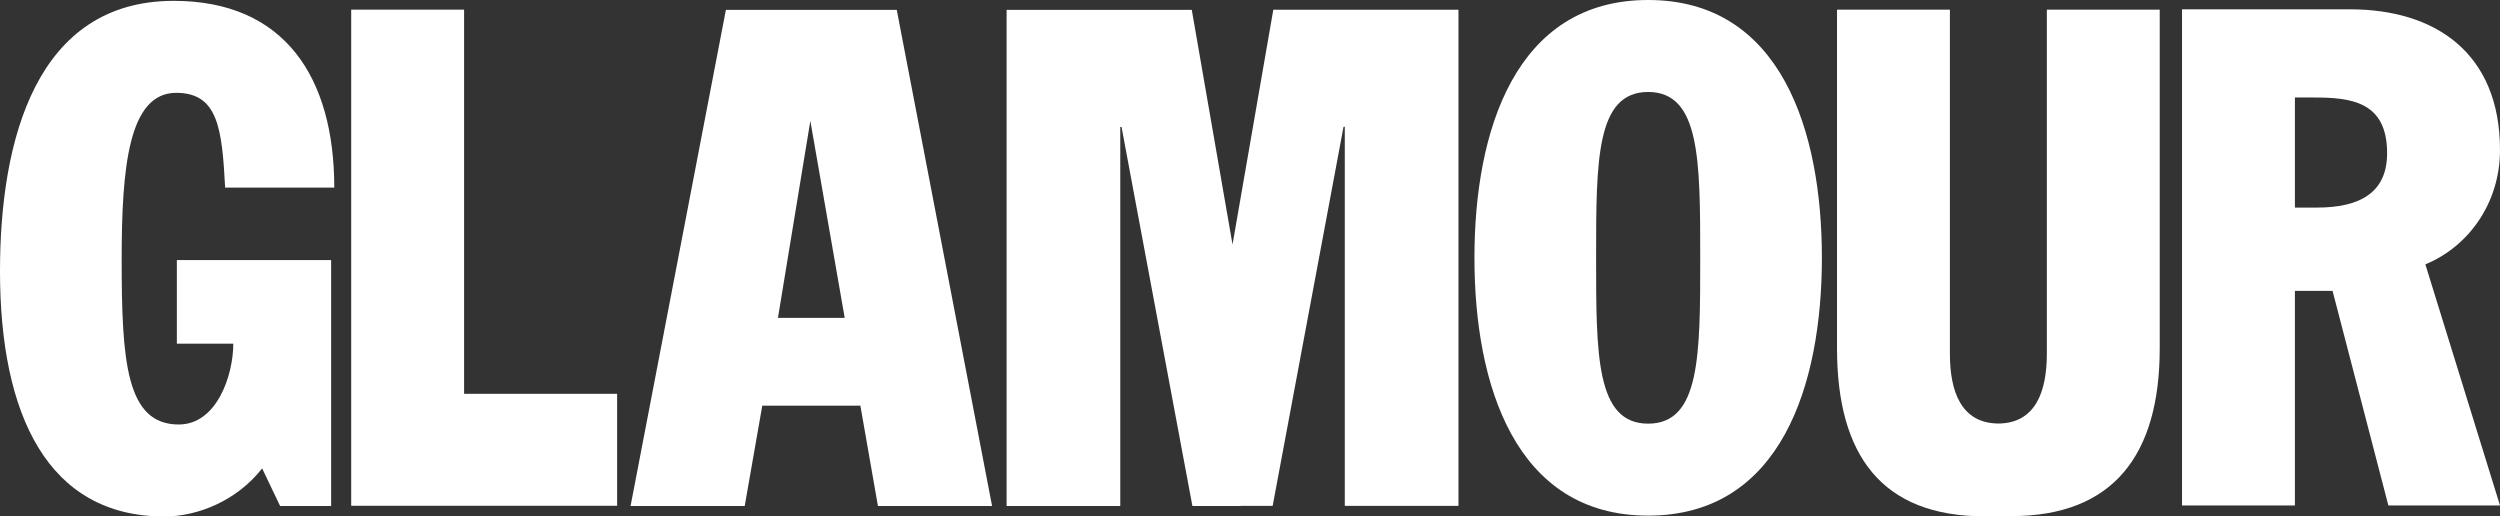
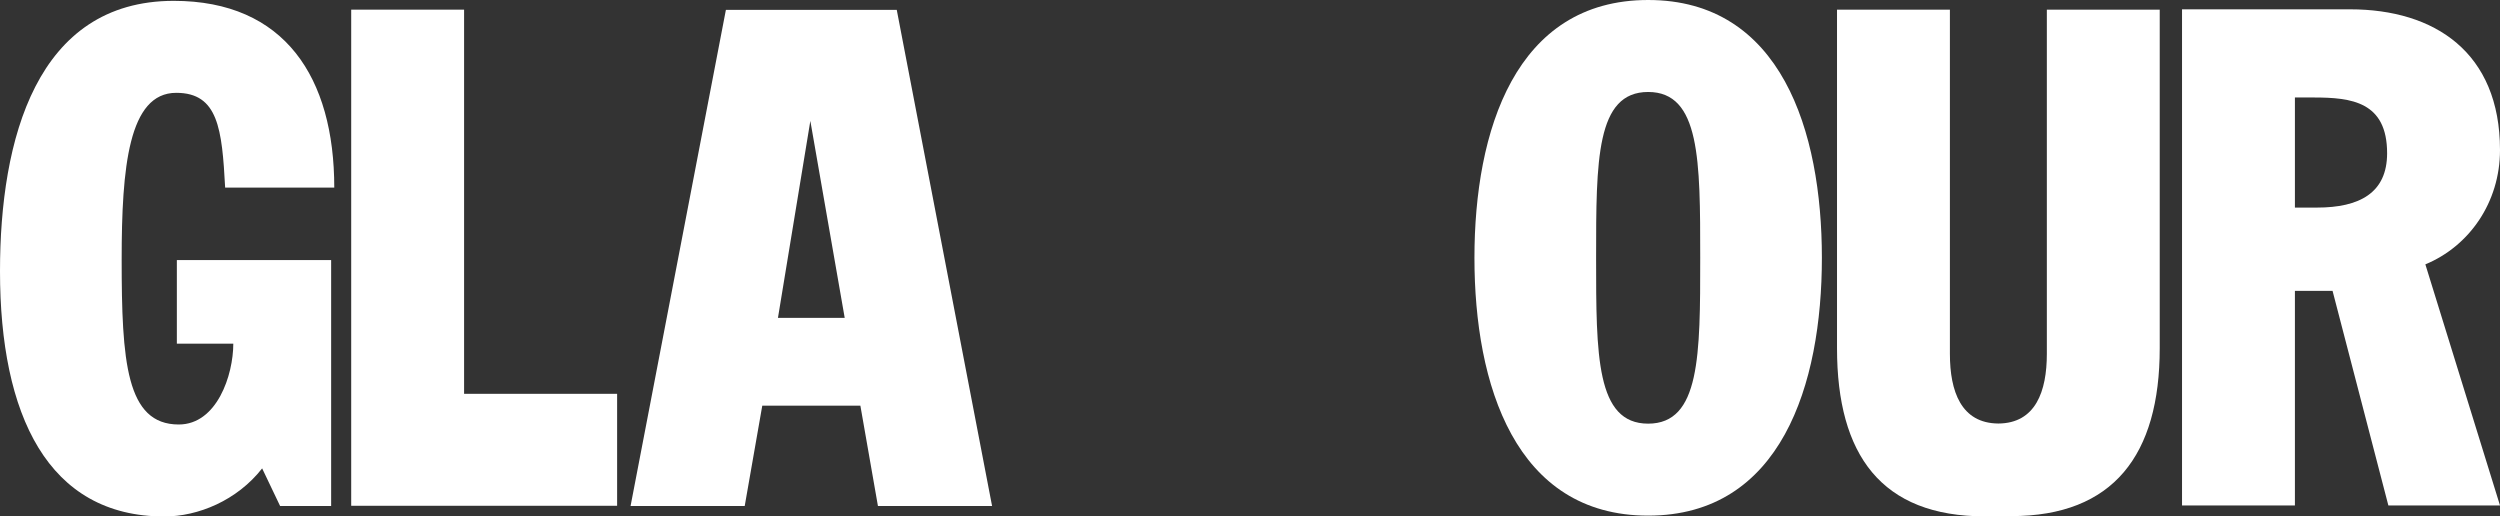
<svg xmlns="http://www.w3.org/2000/svg" viewBox="0 0 555.973 114.861" data-name="Layer 2" id="Layer_2">
  <rect x="0" y="0" width="555.973" height="114.861" fill="#333333" stroke="none" />
  <defs>
    <style>
      .cls-1 {
        fill: #fff;
        fill-rule: evenodd;
      }
    </style>
  </defs>
  <g data-name="Layer 1" id="Layer_1-2">
    <g>
-       <path d="M73.642,57.833h-34.311v18.597h12.553c0,6.973-3.625,17.973-12.134,17.973-11.715,0-12.693-14.1-12.693-36.724,0-20.456,1.535-37.036,12.135-37.036,9.345,0,10.182,8.057,10.879,21.075h24.268C74.338,17.233,63.32.189,38.633.189,8.089.189,0,31.026,0,60.312c0,31.922,10.601,54.549,36.542,54.549,7.53,0,16.177-3.565,21.756-10.696l3.995,8.367h11.349v-54.699h0Z" class="cls-1" />
+       <path d="M73.642,57.833h-34.311v18.597h12.553c0,6.973-3.625,17.973-12.134,17.973-11.715,0-12.693-14.1-12.693-36.724,0-20.456,1.535-37.036,12.135-37.036,9.345,0,10.182,8.057,10.879,21.075h24.268C74.338,17.233,63.32.189,38.633.189,8.089.189,0,31.026,0,60.312c0,31.922,10.601,54.549,36.542,54.549,7.53,0,16.177-3.565,21.756-10.696l3.995,8.367h11.349v-54.699Z" class="cls-1" />
      <path d="M366.533,0c-29.569,0-38.633,29.133-38.633,57.336,0,28.202,9.063,57.335,38.633,57.335,29.567,0,38.634-29.134,38.634-57.335,0-28.204-9.066-57.336-38.634-57.336h0ZM366.533,94.216c-11.576,0-11.576-15.184-11.576-36.879,0-21.695,0-36.882,11.576-36.882,11.577,0,11.577,15.187,11.577,36.882,0,21.695,0,36.879-11.577,36.879h0Z" class="cls-1" />
      <path d="M555.973,33.377c0-21.695-14.504-31.303-33.334-31.303h-37.38v110.333h25.105v-47.727h8.37l12.412,47.727h24.826l-16.599-53.617c9.765-4.029,16.599-13.791,16.599-25.414h0ZM515.246,46.165h-4.882v-24.484h4.186c8.366,0,16.317.929,16.317,12.397,0,8.834-6.139,12.086-15.622,12.086h0Z" class="cls-1" />
      <polygon points="103.208 2.146 78.104 2.146 78.104 112.479 137.24 112.479 137.24 87.581 103.208 87.581 103.208 2.146 103.208 2.146" class="cls-1" />
-       <polygon points="283.17 2.162 274.101 54.372 265.038 2.193 223.858 2.193 223.858 112.525 249.138 112.525 249.138 28.225 249.416 28.225 265.177 112.525 275.948 112.525 275.948 112.494 283.028 112.494 298.789 28.195 299.067 28.195 299.067 112.494 324.349 112.494 324.349 2.162 283.17 2.162 283.17 2.162" class="cls-1" />
      <path d="M455.196,2.146v76.552c0,8.331-2.497,15.431-10.779,15.489-8.288-.059-10.781-7.158-10.781-15.489V2.146h-25.104v75.309c0,23.712,9.861,37.391,32.907,37.379,1.042,0,2.065,0,3.062-.056.997.056,1.726,0,2.768,0,22.733,0,33.031-13.611,33.031-37.323V2.146h-25.103Z" class="cls-1" />
      <path d="M199.428,2.193h-37.996l-21.199,110.332h25.384l3.905-22.313h21.971-.155l3.905,22.313h25.384L199.428,2.193h0ZM173.008,70.687l7.203-43.804,7.641,43.804h-14.844Z" class="cls-1" />
    </g>
  </g>
</svg>